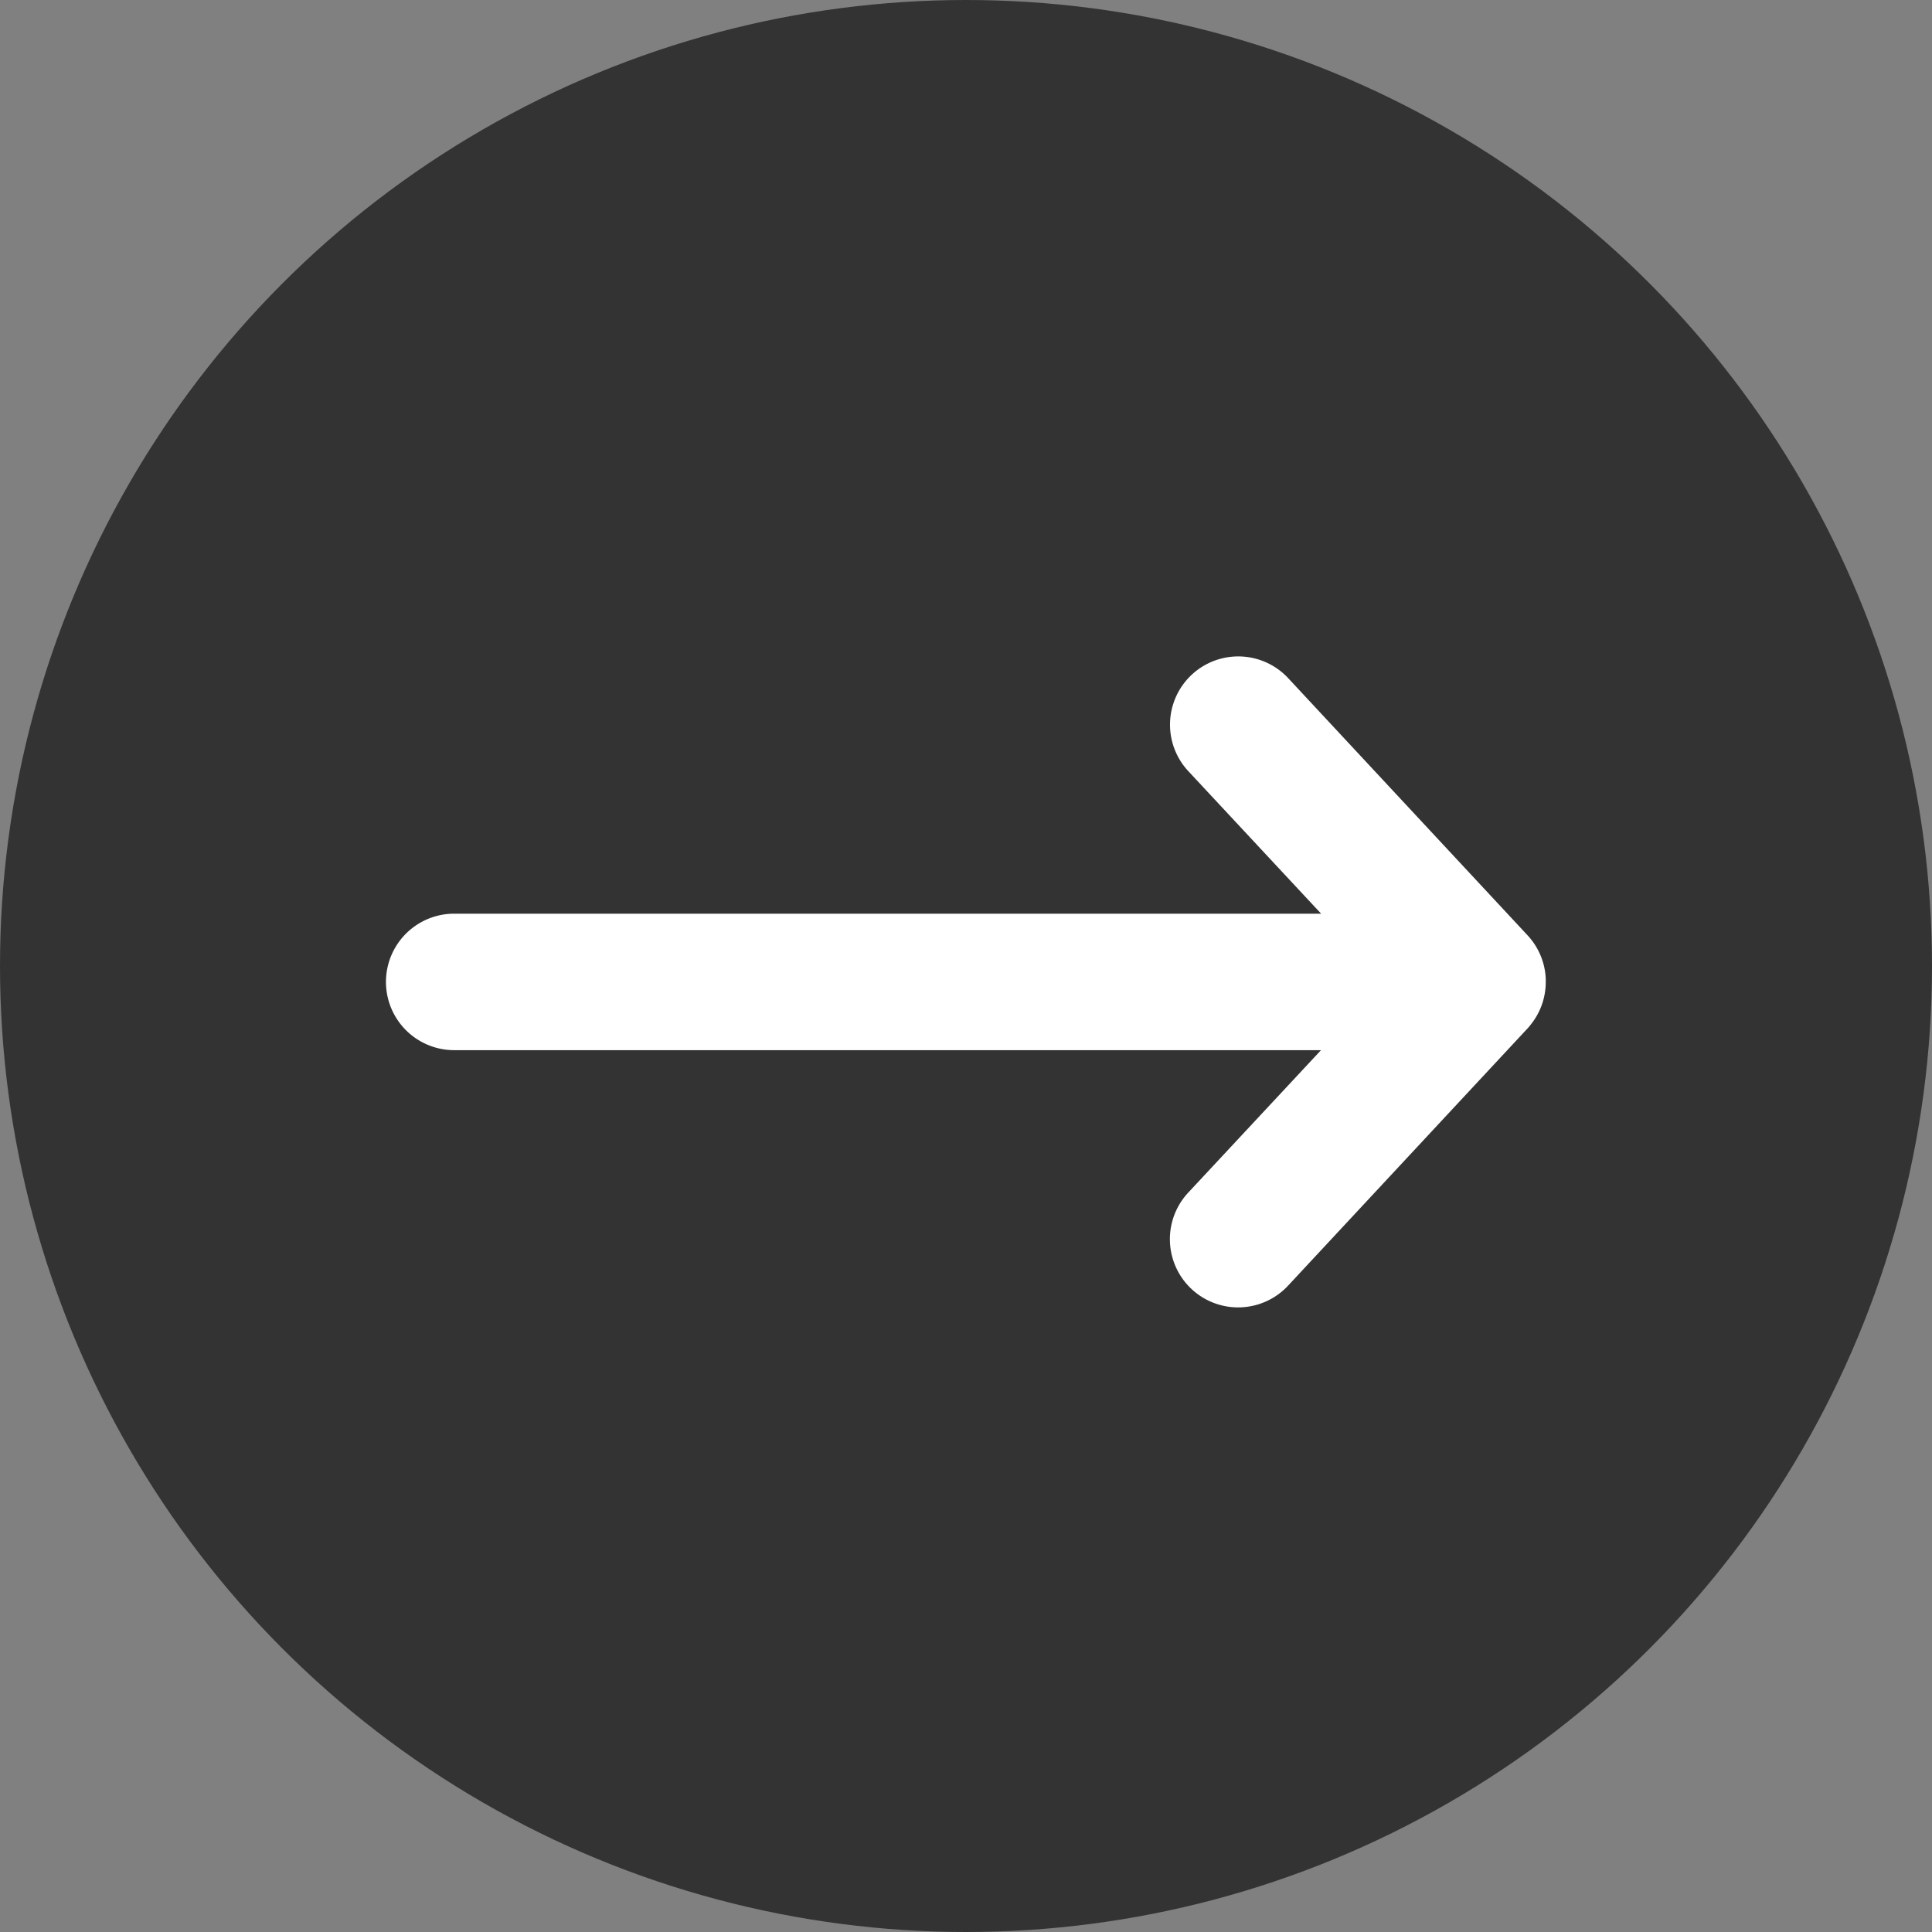
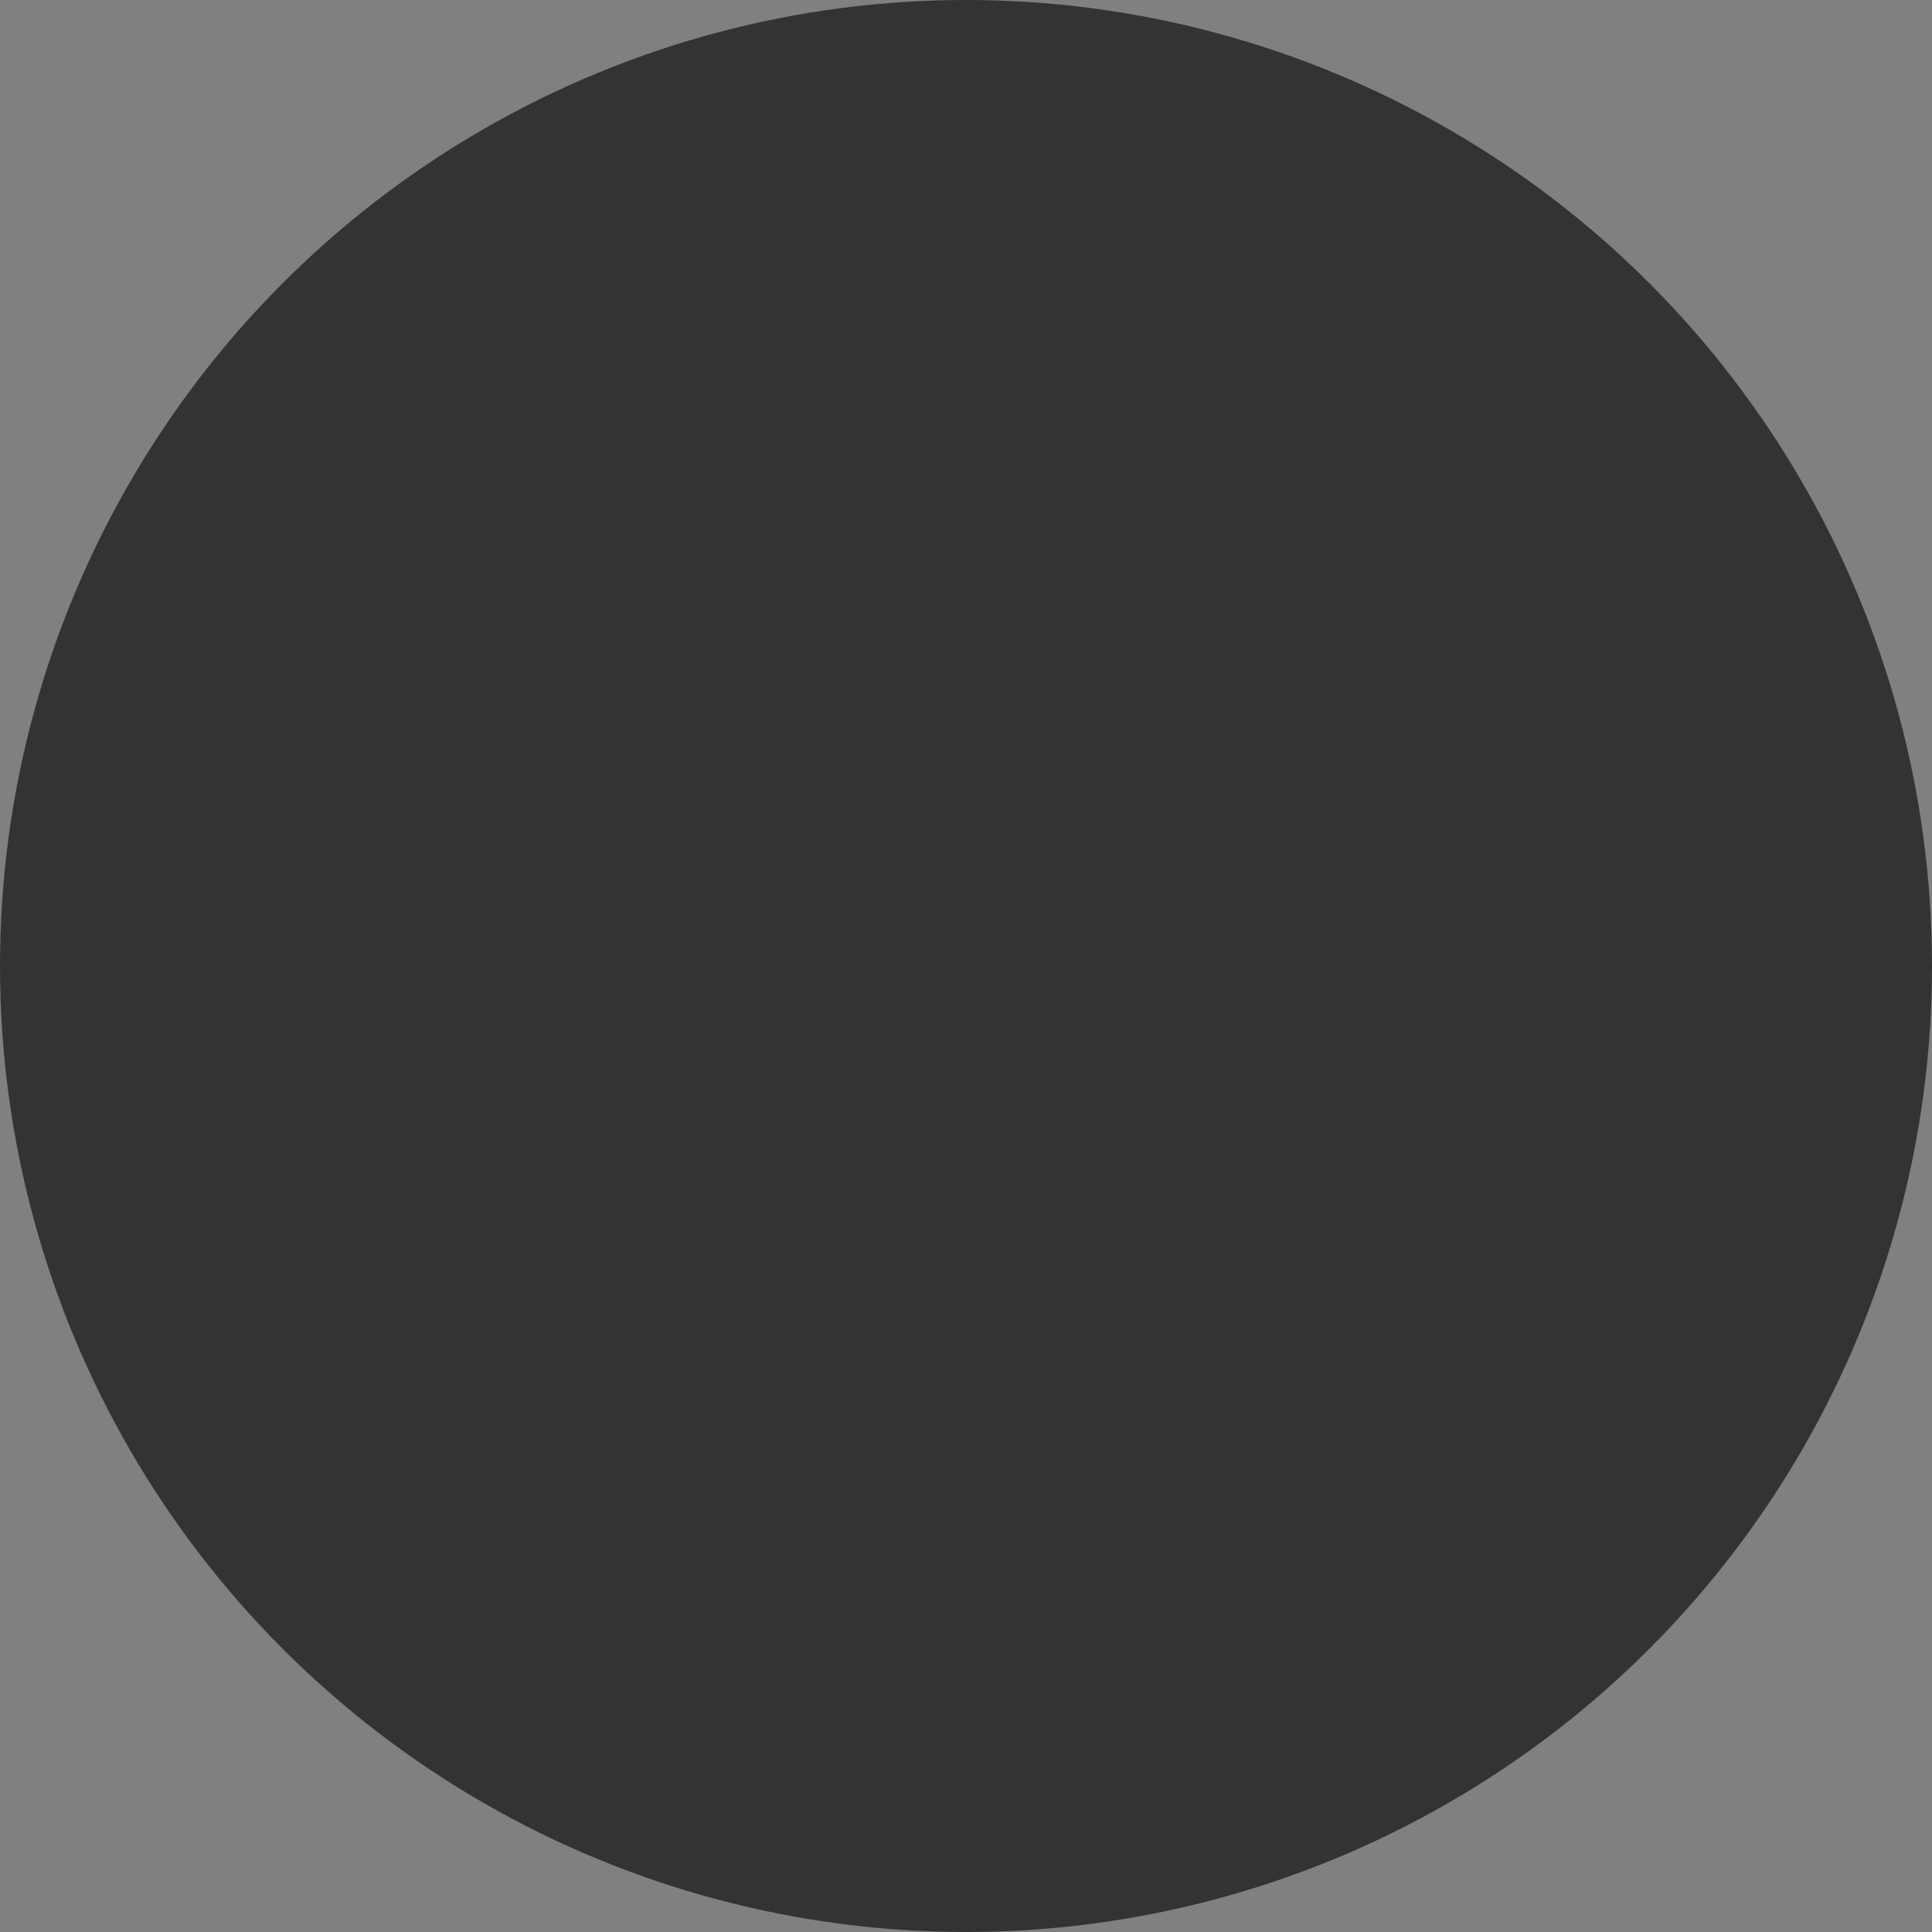
<svg xmlns="http://www.w3.org/2000/svg" width="64" height="64" viewBox="0 0 64 64">
  <rect x="0" y="0" width="64" height="64" fill="#808080" stroke="none" />
  <defs>
    <clipPath id="clip-path">
-       <rect id="長方形_188" data-name="長方形 188" width="38.427" height="21.564" fill="#fff" />
-     </clipPath>
+       </clipPath>
  </defs>
  <g id="グループ_4368" data-name="グループ 4368" transform="translate(-695 -4662.836)">
    <g id="スライドボタン" transform="translate(695 4662.836)">
      <g id="グループ_431" data-name="グループ 431" transform="translate(0)">
        <circle id="楕円形_10" data-name="楕円形 10" cx="32" cy="32" r="32" fill="#333" />
        <g id="グループ_428" data-name="グループ 428" transform="translate(12.786 21.745)">
          <g id="グループ_427" data-name="グループ 427" clip-path="url(#clip-path)">
-             <path id="パス_4569" data-name="パス 4569" d="M29.887.72A2.26,2.26,0,0,0,26.578,3.8l4.4,4.722H2.26a2.26,2.26,0,0,0,0,4.521H30.974l-4.4,4.721a2.26,2.26,0,0,0,3.309,3.08l7.93-8.518c.036-.038.07-.077.1-.118a2.278,2.278,0,0,0,.23-.342,2.255,2.255,0,0,0,.276-1.084c0-.036,0-.072,0-.107a2.258,2.258,0,0,0-.6-1.434M29.887.72l7.93,8.517Z" transform="translate(0 0)" fill="#fff" fill-rule="evenodd" />
+             <path id="パス_4569" data-name="パス 4569" d="M29.887.72A2.26,2.26,0,0,0,26.578,3.8l4.4,4.722H2.26a2.26,2.26,0,0,0,0,4.521l-4.4,4.721a2.26,2.26,0,0,0,3.309,3.08l7.93-8.518c.036-.038.07-.077.1-.118a2.278,2.278,0,0,0,.23-.342,2.255,2.255,0,0,0,.276-1.084c0-.036,0-.072,0-.107a2.258,2.258,0,0,0-.6-1.434M29.887.72l7.93,8.517Z" transform="translate(0 0)" fill="#fff" fill-rule="evenodd" />
          </g>
        </g>
      </g>
    </g>
  </g>
</svg>